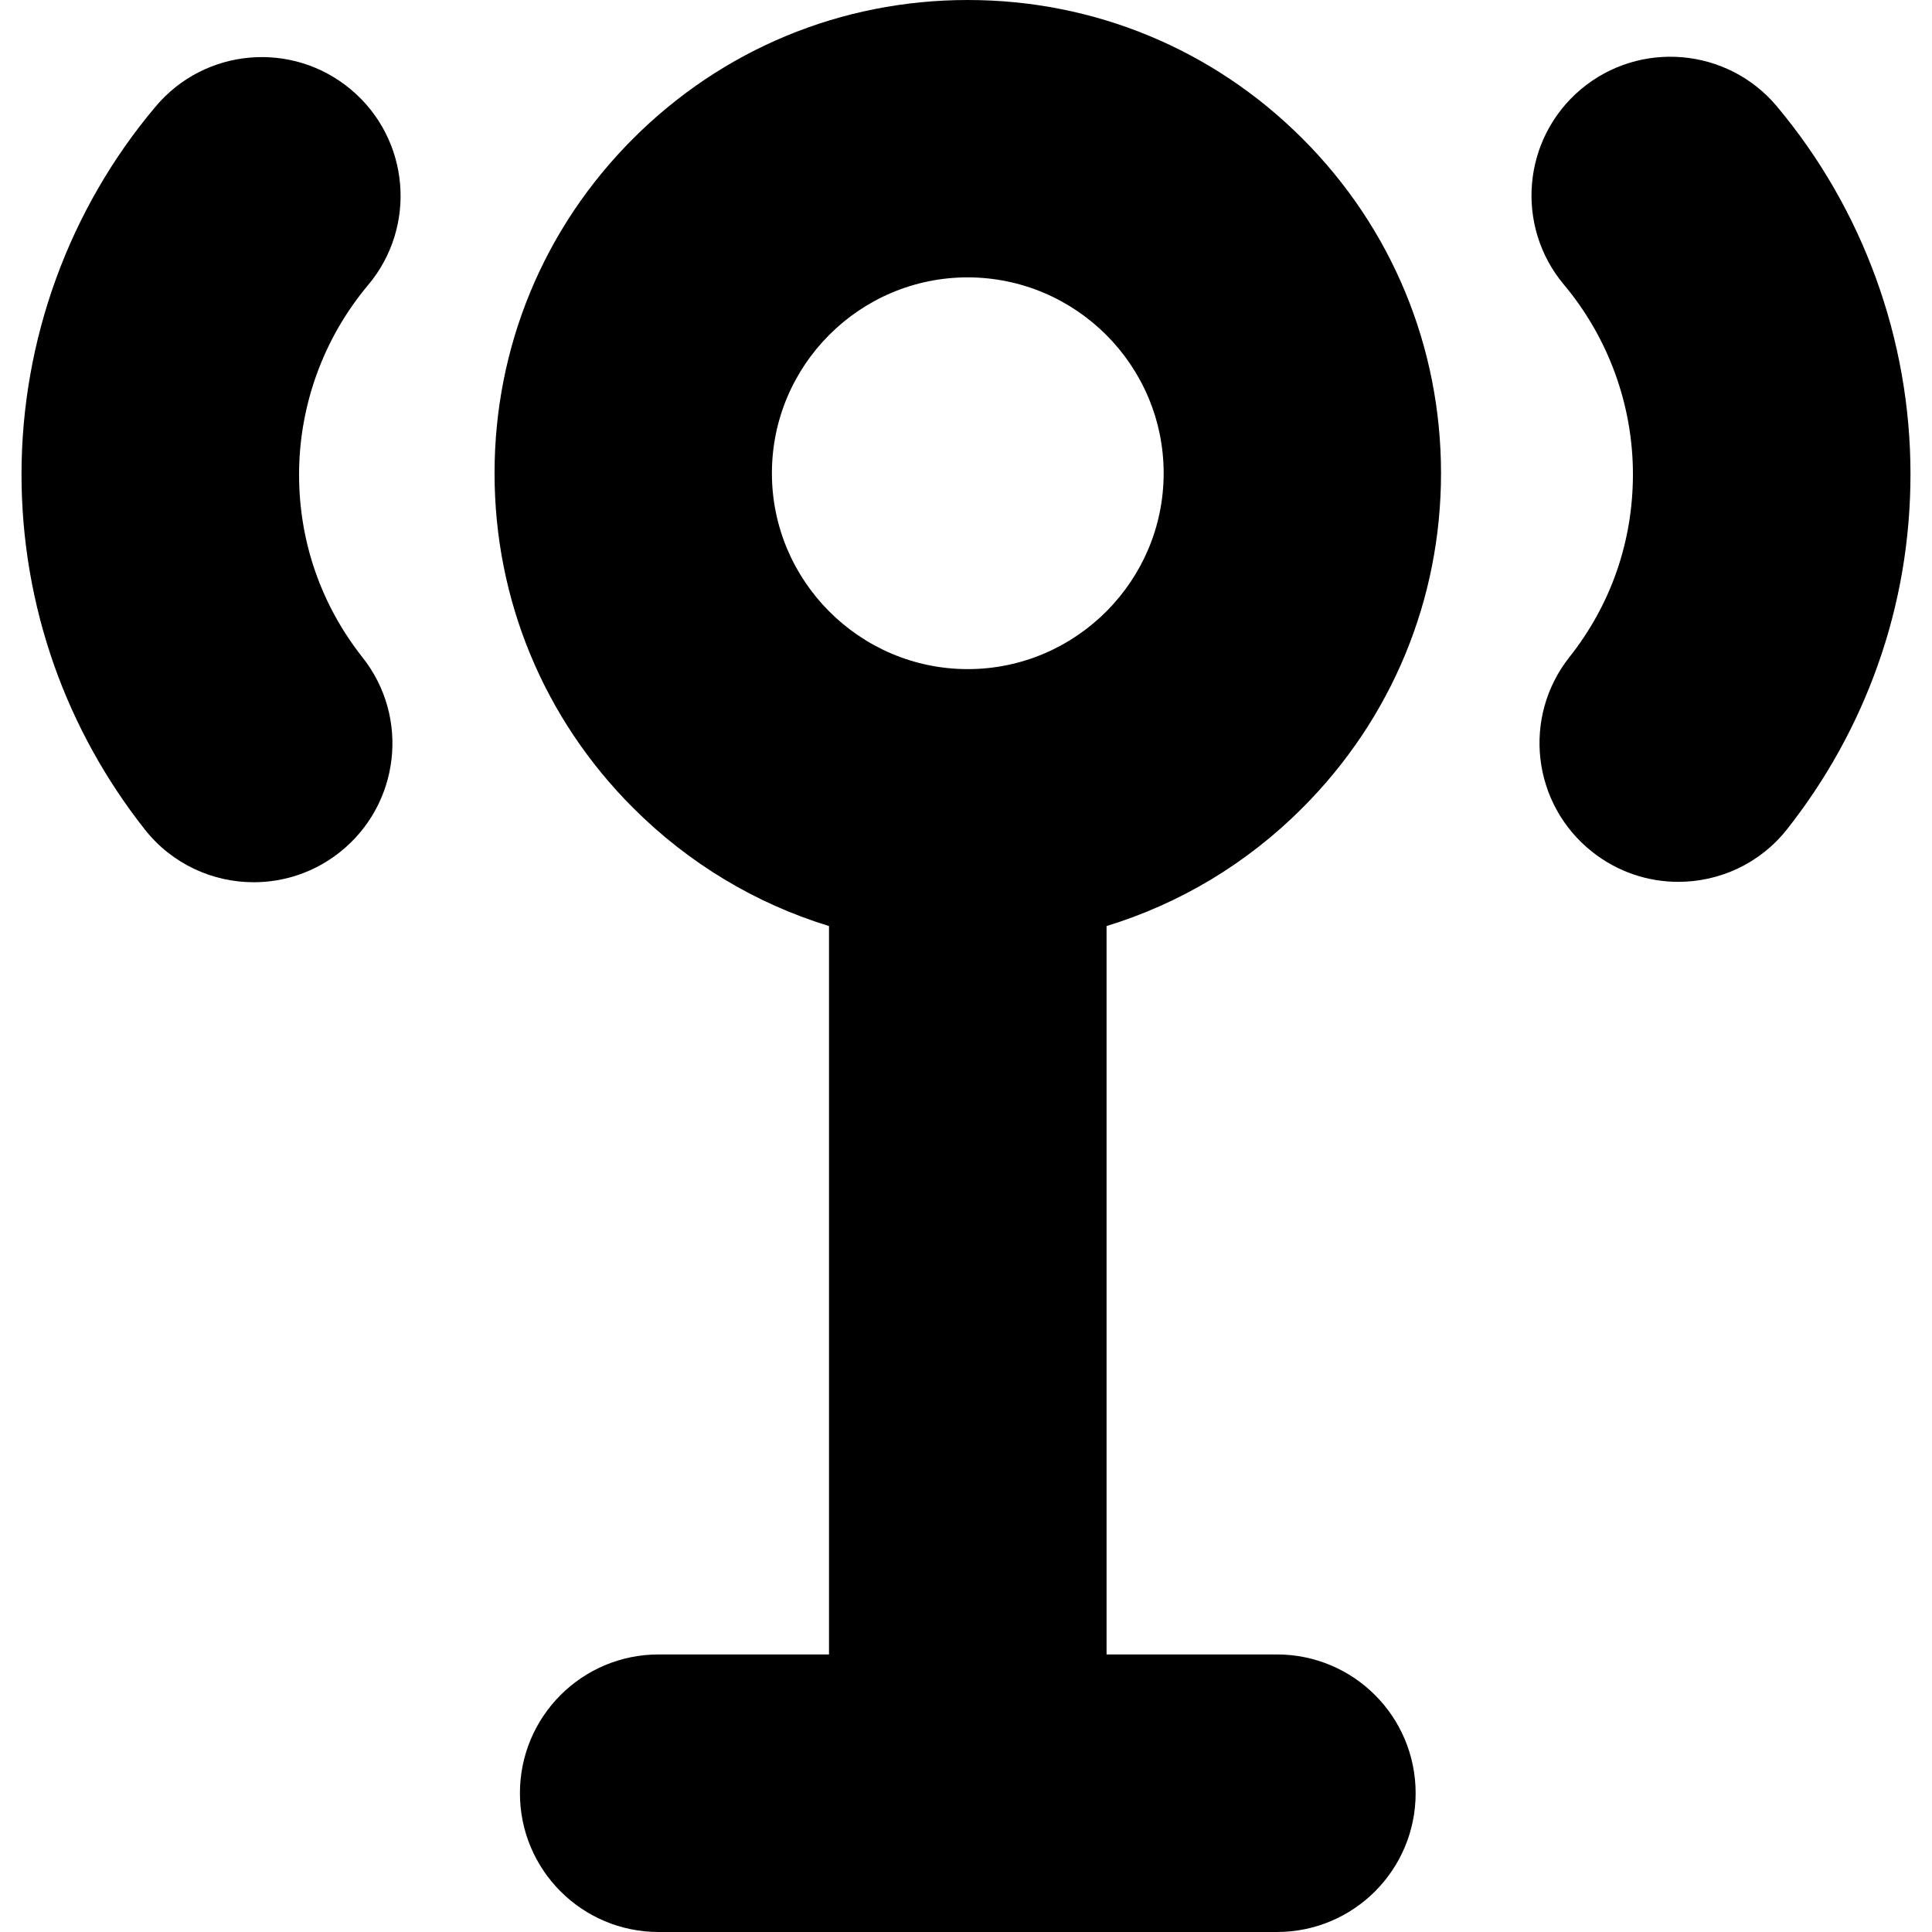
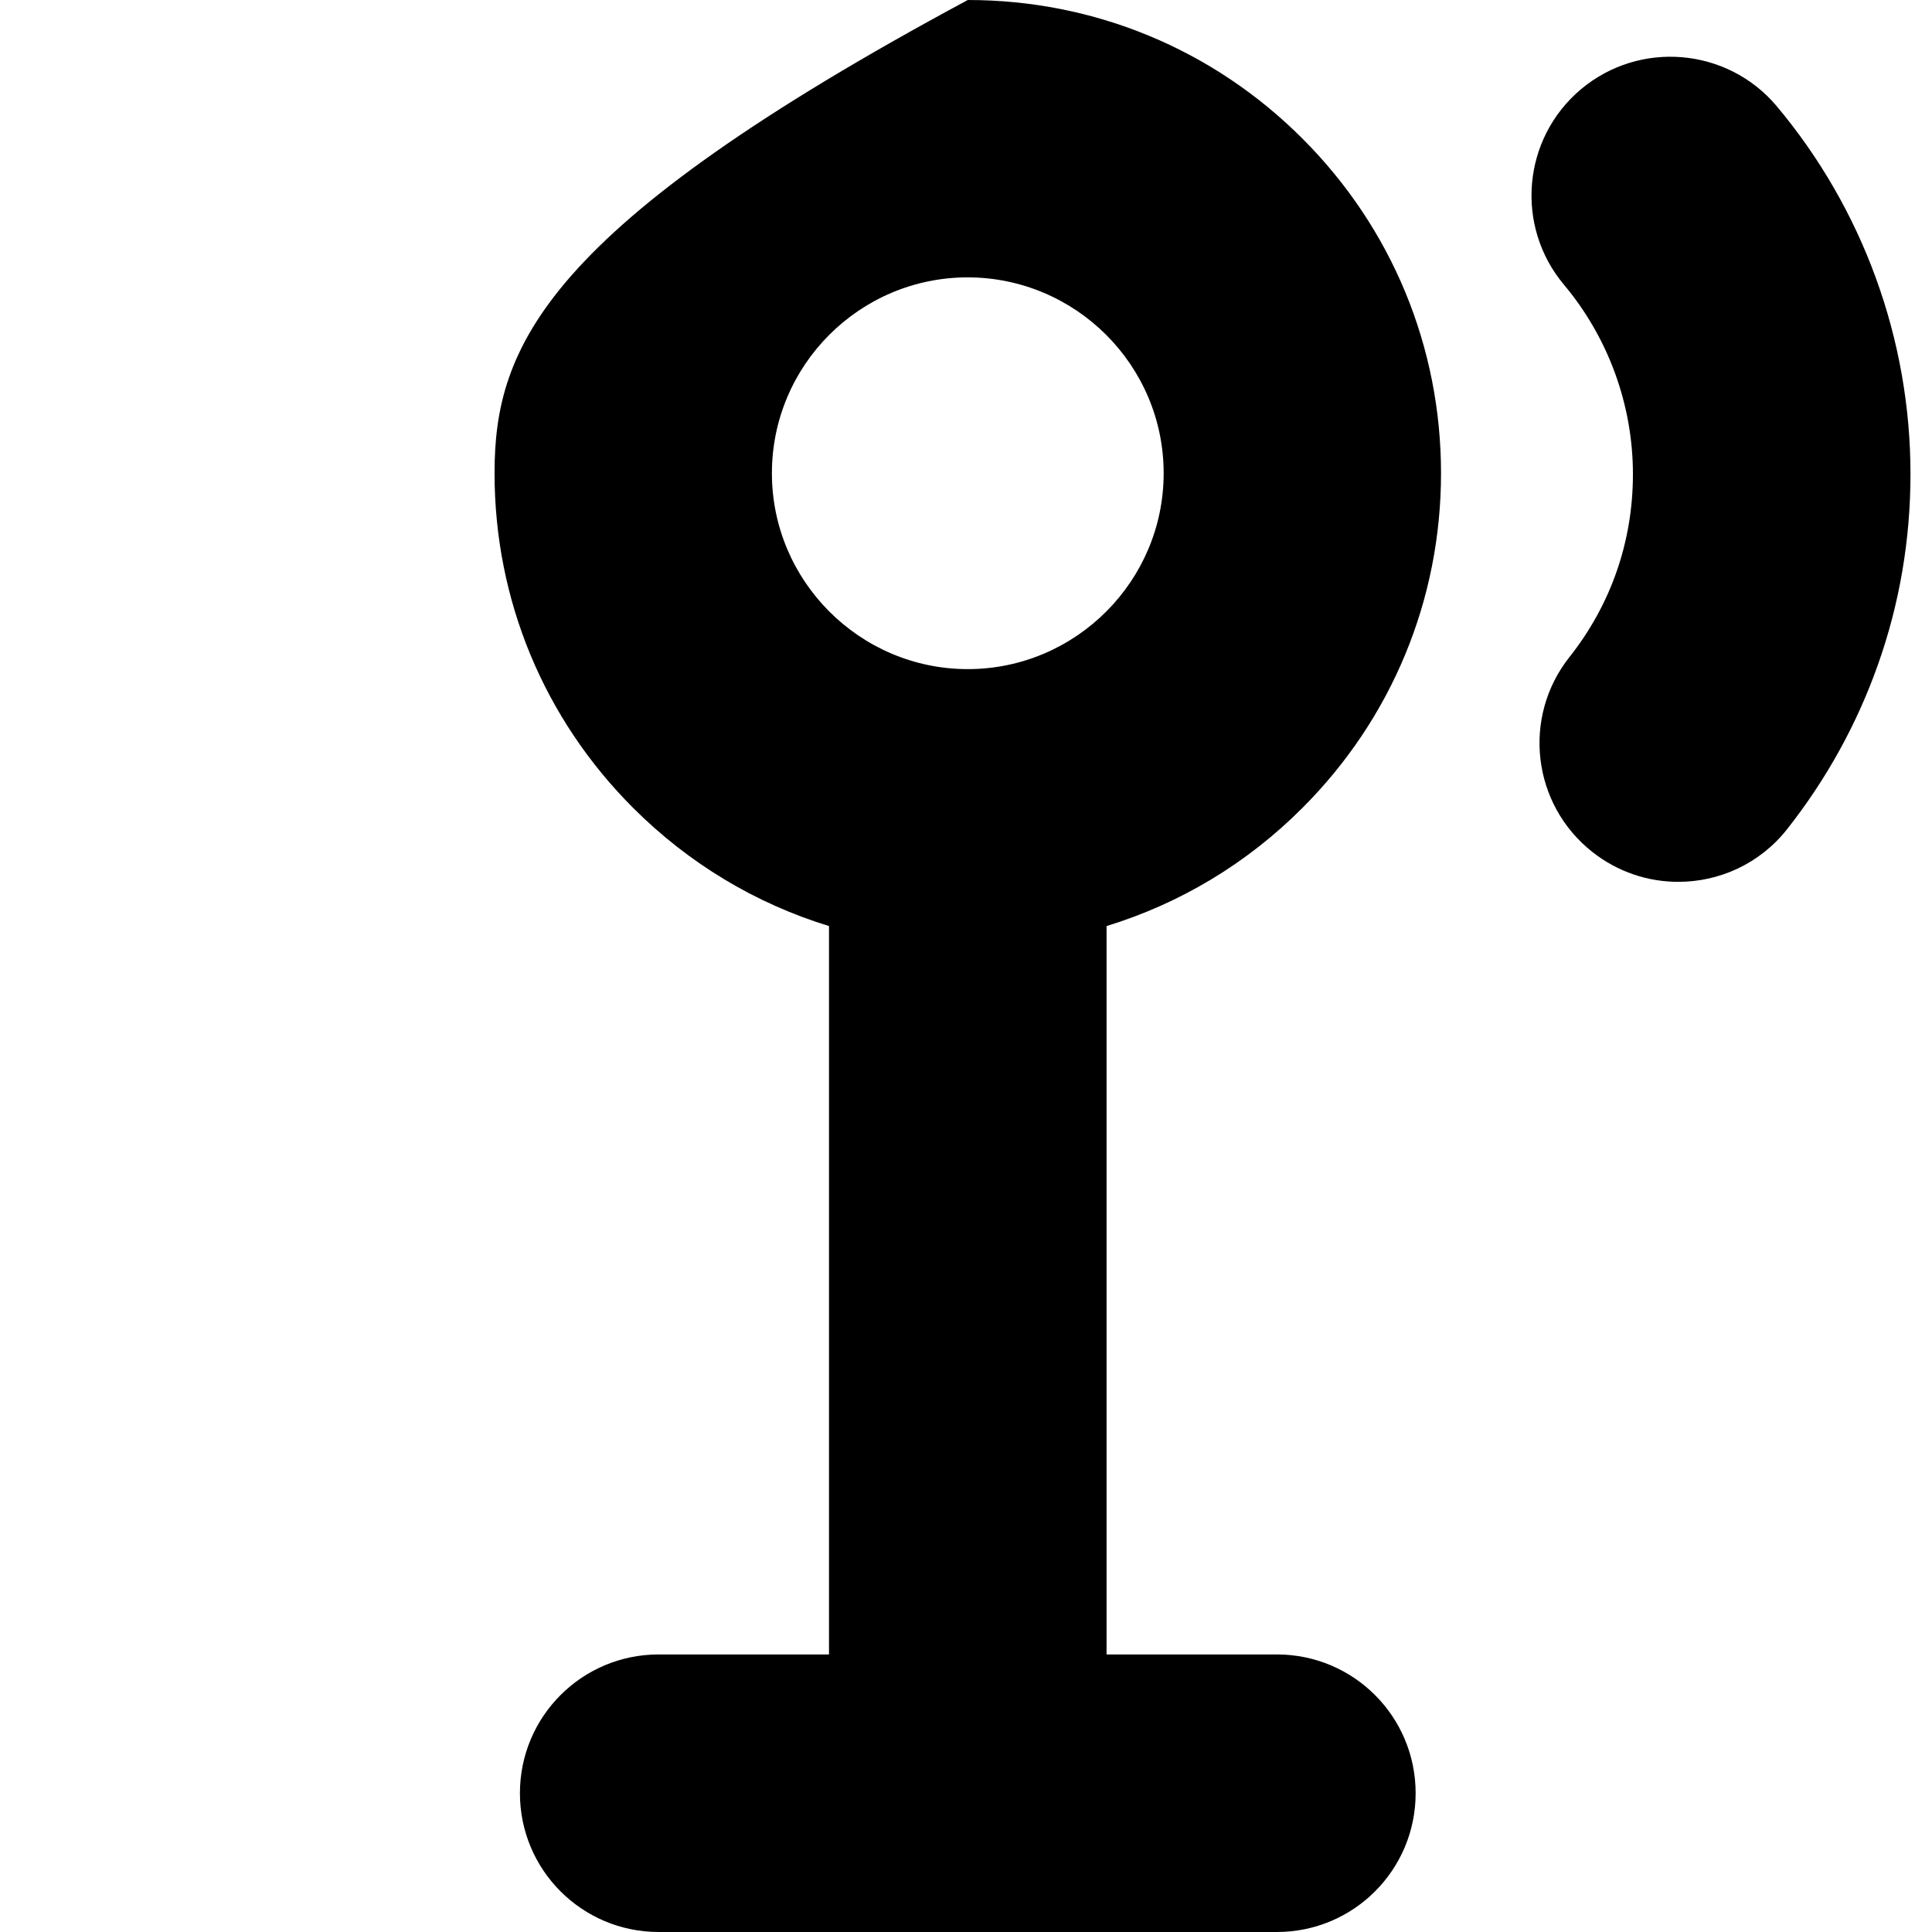
<svg xmlns="http://www.w3.org/2000/svg" fill="#000000" version="1.1" id="Capa_1" width="800px" height="800px" viewBox="0 0 974.5 974.5" xml:space="preserve">
  <g>
-     <path d="M249.45,238.7c0,63.8,24.8,123.7,69.899,168.8C347.45,435.6,381.25,455.8,418.15,467.1v367.4h-85.9   c-38.7,0-70,31.301-70,70s31.3,70,70,70h155.9h155.899c38.701,0,70-31.301,70-70s-31.299-70-70-70H558.15V467.1   c36.898-11.3,70.799-31.5,98.799-59.601c45.1-45.1,69.9-105.1,69.9-168.8c0-63.7-24.801-123.7-69.9-168.8S551.949,0,488.15,0   c-63.801,0-123.7,24.8-168.801,69.9C274.25,115,249.45,174.9,249.45,238.7z M586.949,238.7c0,27.1-11,51.7-28.799,69.6   c-17.9,18-42.701,29.2-70,29.2c-27.301,0-52.101-11.2-70-29.2c-17.801-17.9-28.801-42.5-28.801-69.6   c0-54.5,44.301-98.8,98.801-98.8C542.65,140,586.949,184.3,586.949,238.7z" />
+     <path d="M249.45,238.7c0,63.8,24.8,123.7,69.899,168.8C347.45,435.6,381.25,455.8,418.15,467.1v367.4h-85.9   c-38.7,0-70,31.301-70,70s31.3,70,70,70h155.9h155.899c38.701,0,70-31.301,70-70s-31.299-70-70-70H558.15V467.1   c36.898-11.3,70.799-31.5,98.799-59.601c45.1-45.1,69.9-105.1,69.9-168.8c0-63.7-24.801-123.7-69.9-168.8S551.949,0,488.15,0   C274.25,115,249.45,174.9,249.45,238.7z M586.949,238.7c0,27.1-11,51.7-28.799,69.6   c-17.9,18-42.701,29.2-70,29.2c-27.301,0-52.101-11.2-70-29.2c-17.801-17.9-28.801-42.5-28.801-69.6   c0-54.5,44.301-98.8,98.801-98.8C542.65,140,586.949,184.3,586.949,238.7z" />
    <path d="M797.449,45c-29.6,24.9-33.4,69-8.6,98.6c22.4,26.7,34.801,60.7,34.801,95.6c0,33.9-11.102,65.8-32,92.2   c-24,30.3-18.9,74.3,11.5,98.3c12.898,10.2,28.199,15.101,43.398,15.101c20.701,0,41.102-9.101,54.9-26.601   c19.701-25,35.1-52.8,45.701-82.7c11-30.9,16.5-63.4,16.5-96.4c0-67.9-24-133.8-67.602-185.7C871.15,24,827.049,20.2,797.449,45z" />
-     <path d="M27.35,335.7c10.6,29.9,26,57.7,45.7,82.7c13.8,17.5,34.3,26.6,54.9,26.6c15.2,0,30.5-4.899,43.4-15.1   c30.3-24,35.5-68,11.5-98.3c-20.9-26.5-32-58.4-32-92.2c0-35,12.4-68.9,34.8-95.6c24.9-29.6,21-73.8-8.6-98.6   c-29.6-24.9-73.8-21-98.6,8.6c-43.6,51.7-67.6,117.6-67.6,185.5C10.85,272.3,16.45,304.8,27.35,335.7z" />
  </g>
</svg>